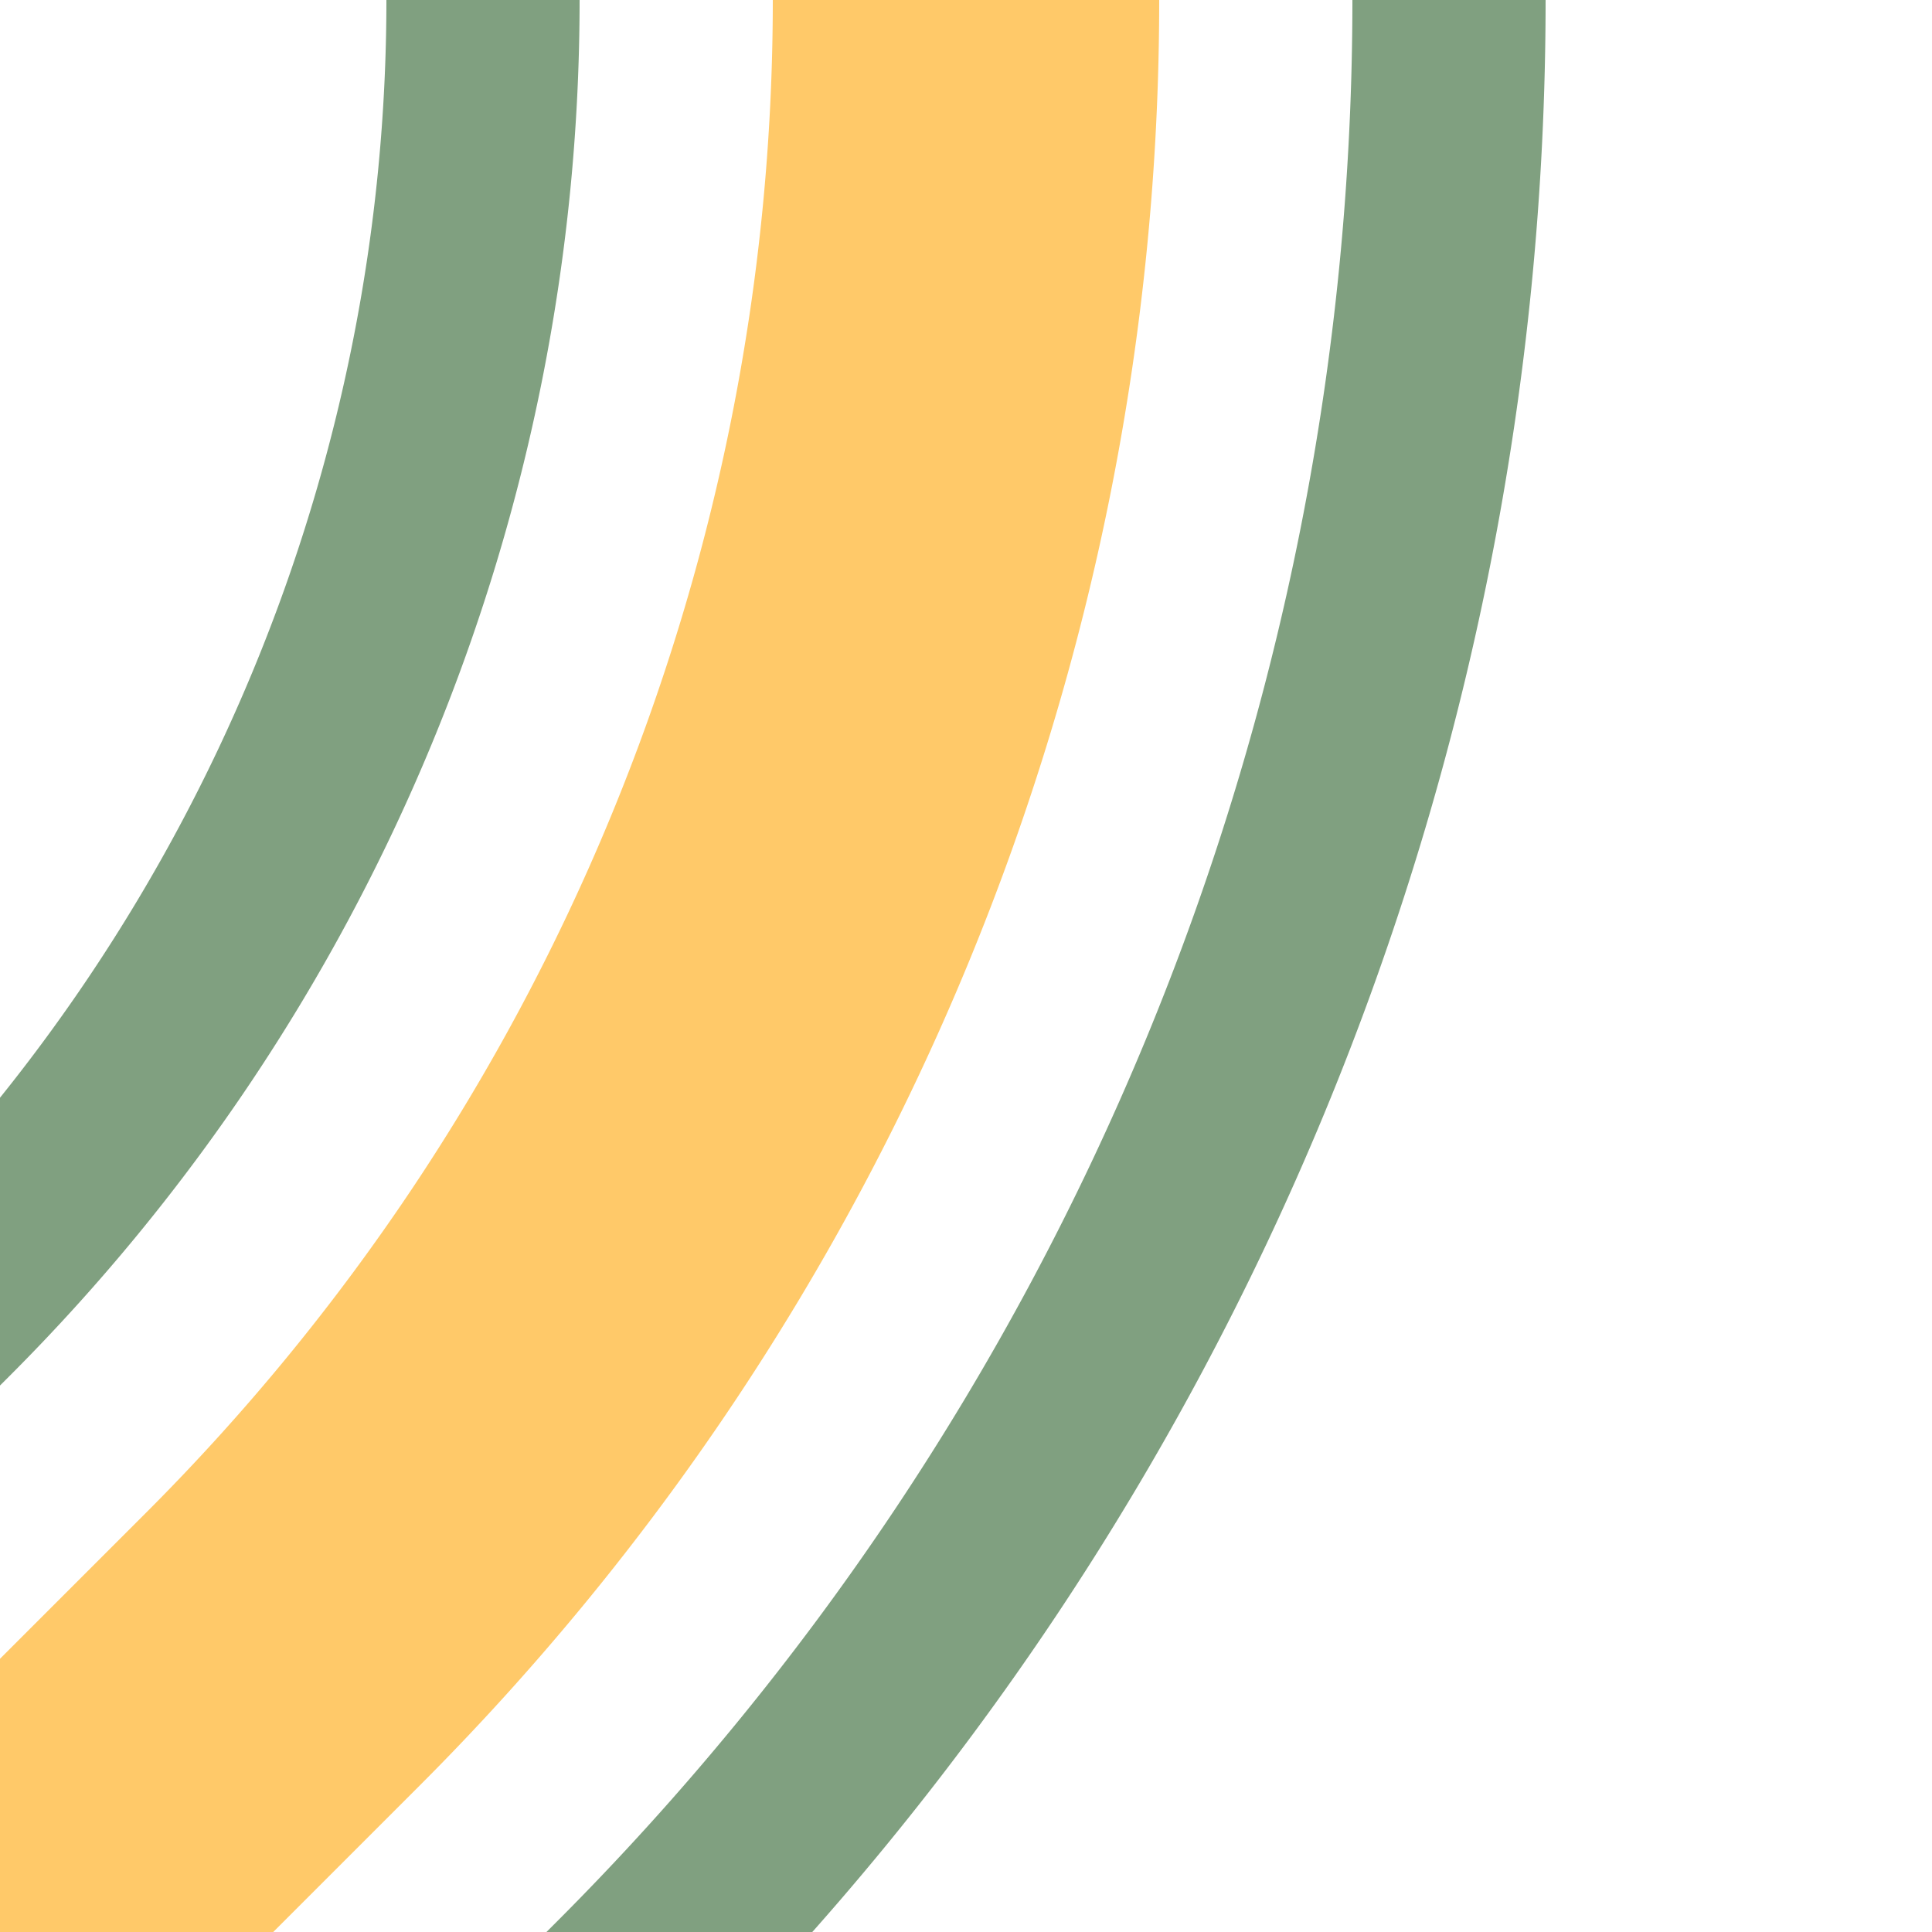
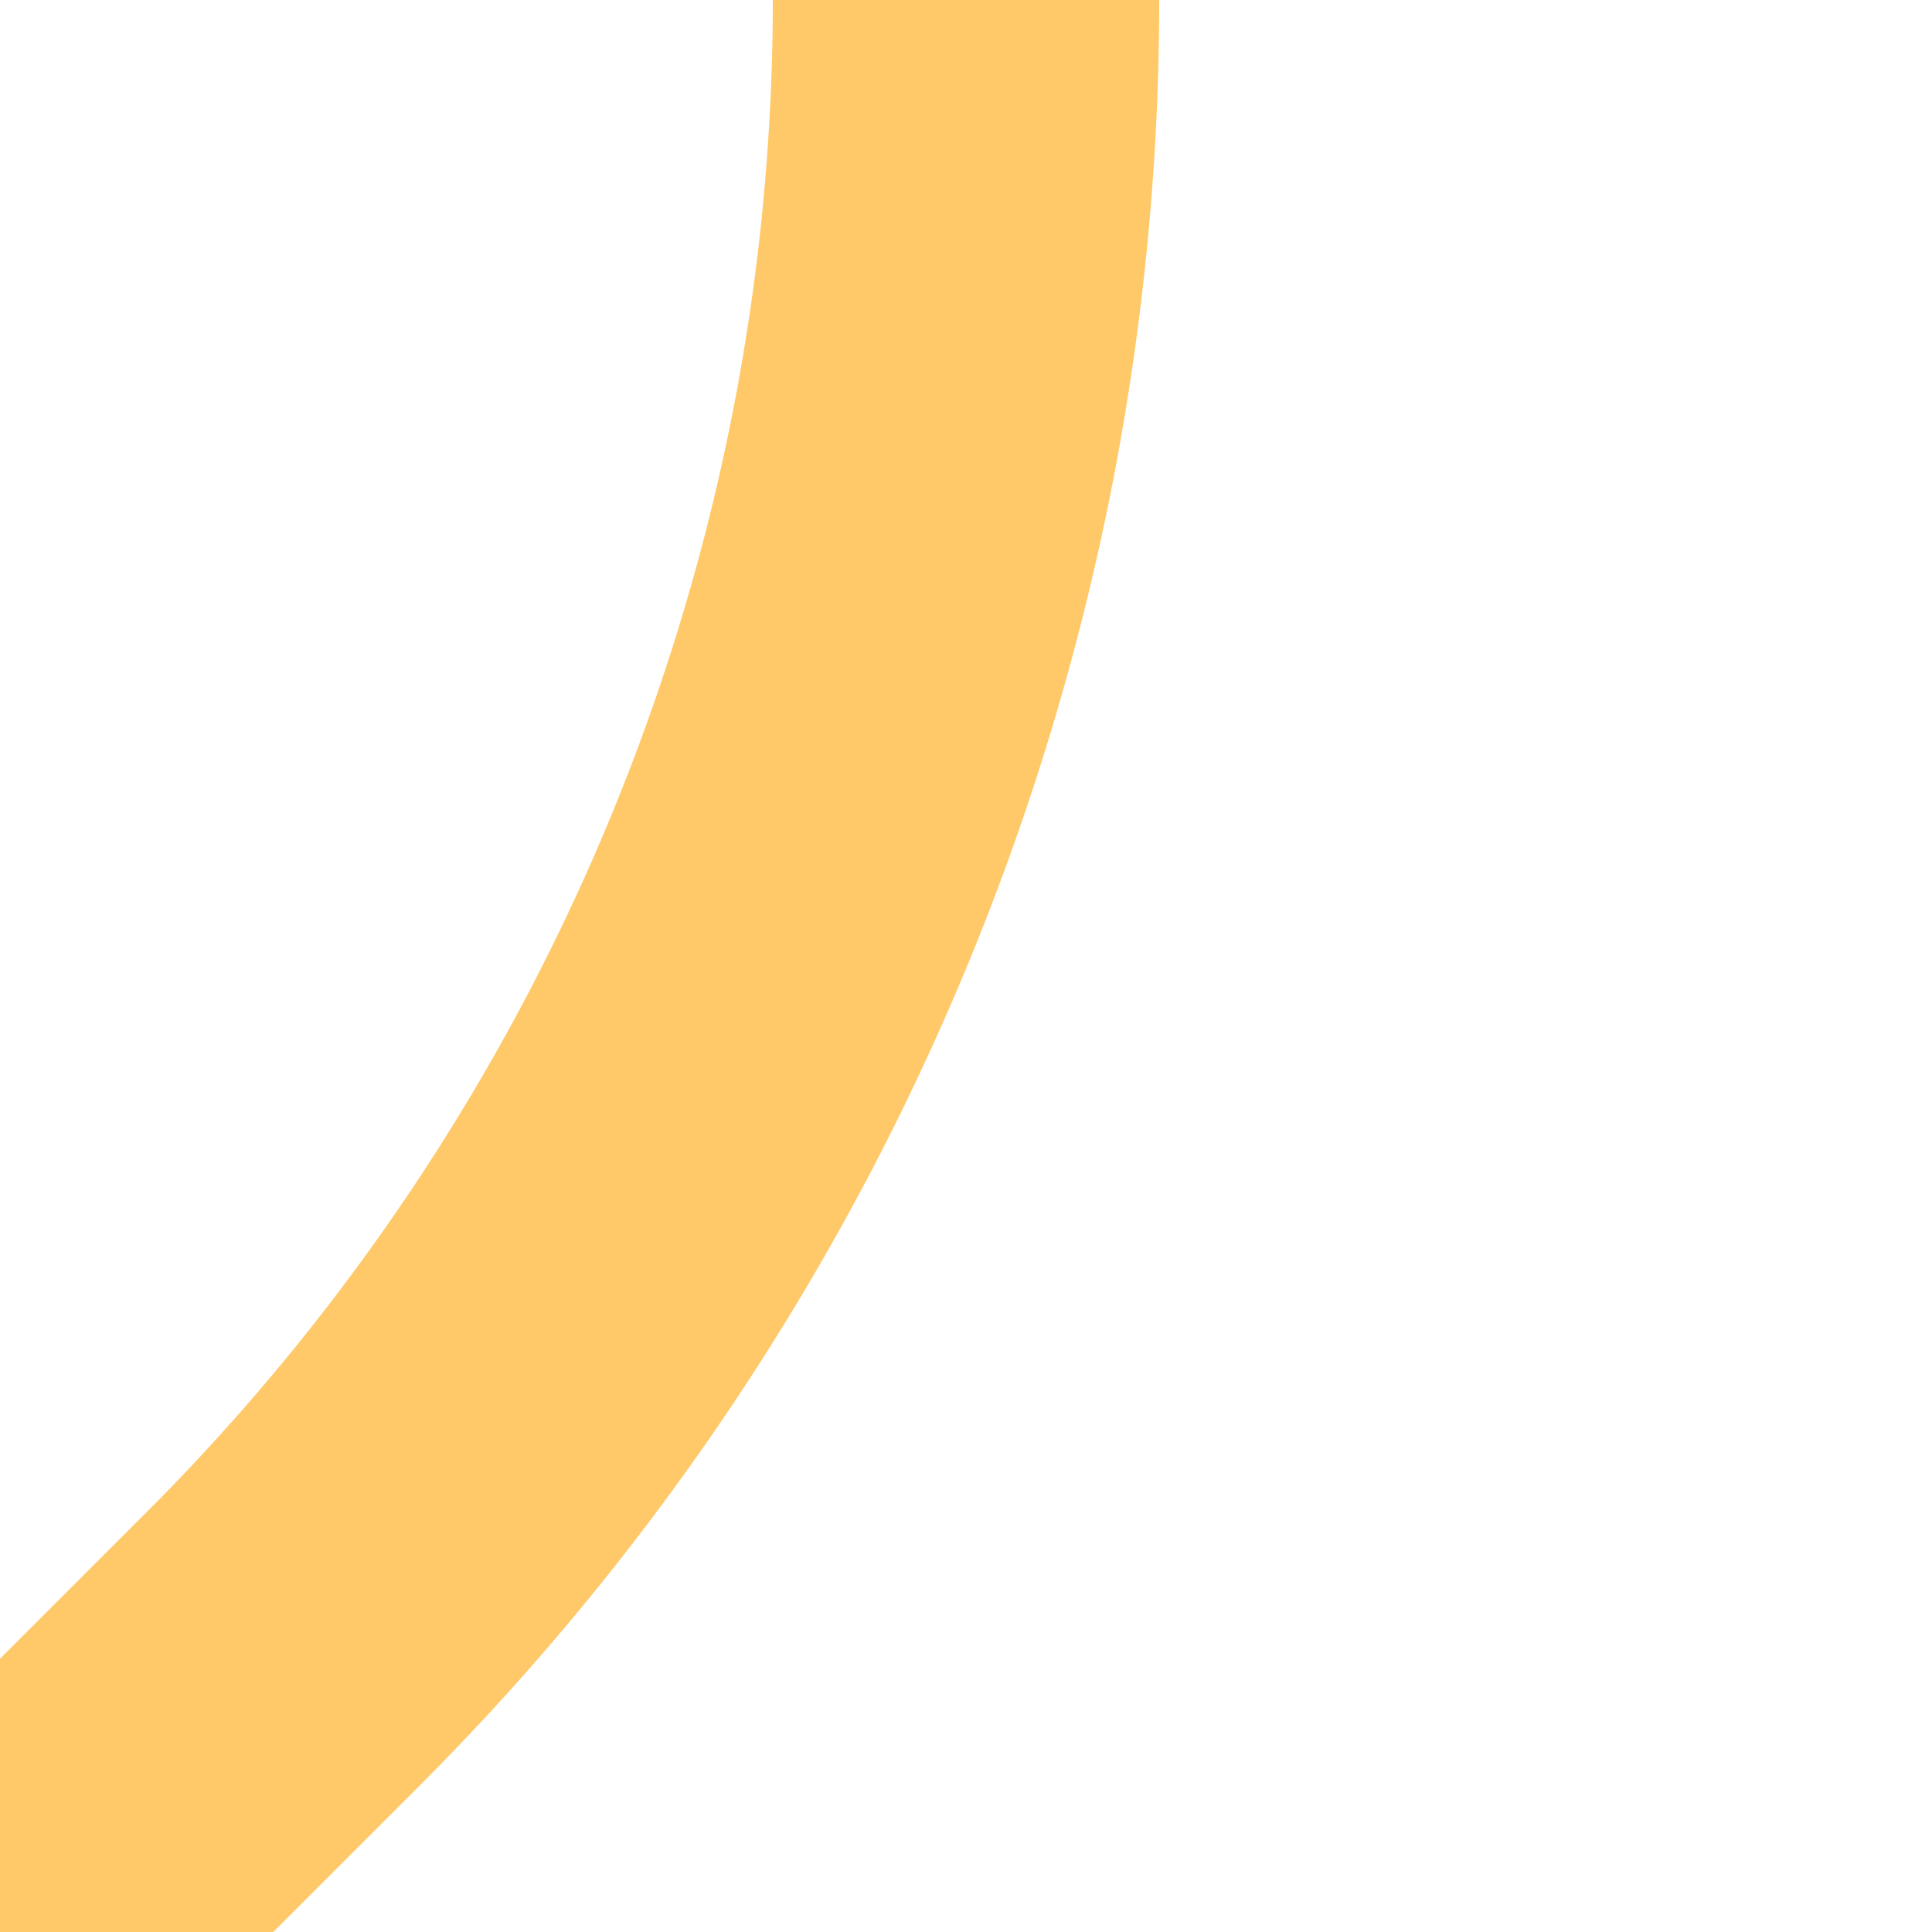
<svg xmlns="http://www.w3.org/2000/svg" width="500" height="500">
  <title>exhSTR3 saffron</title>
  <g fill="none">
-     <path stroke="#80A080" d="m 86.61,590.17 75,-75 A 728.55,728.55 0 0 0 375,0 m -465.17,413.39 75,-75 A 478.55,478.55 0 0 0 125,0" stroke-width="50" />
    <path stroke="#FFC969" d="M 0,500 73.22,426.78 A 603.55,603.55 0 0 0 250,0" stroke-width="100" />
  </g>
</svg>